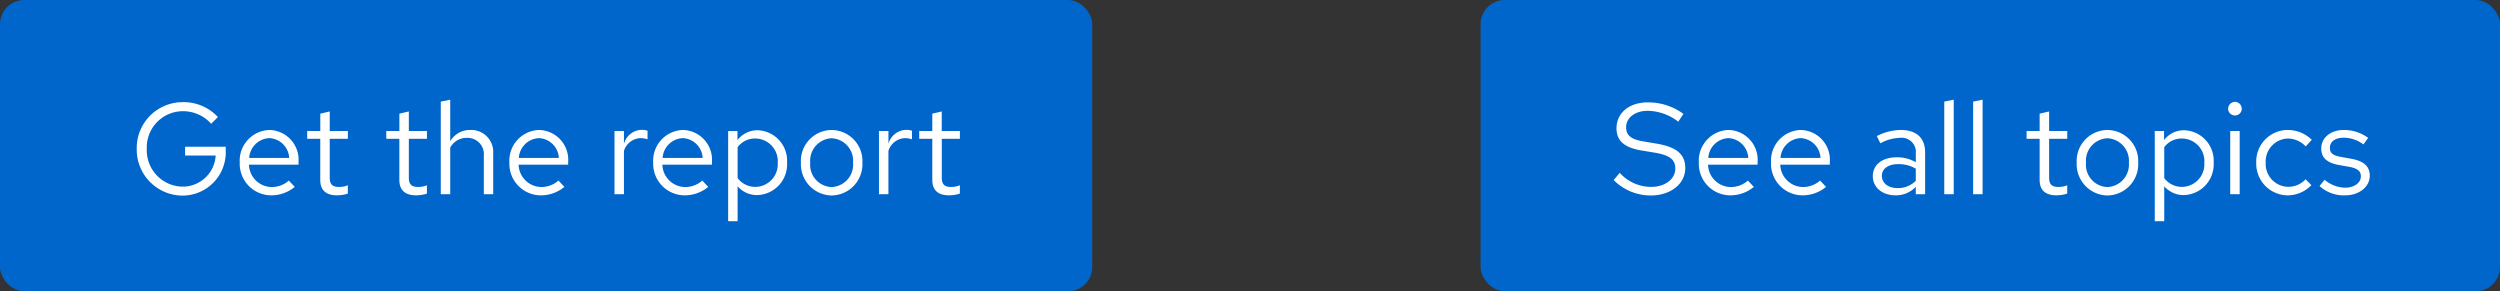
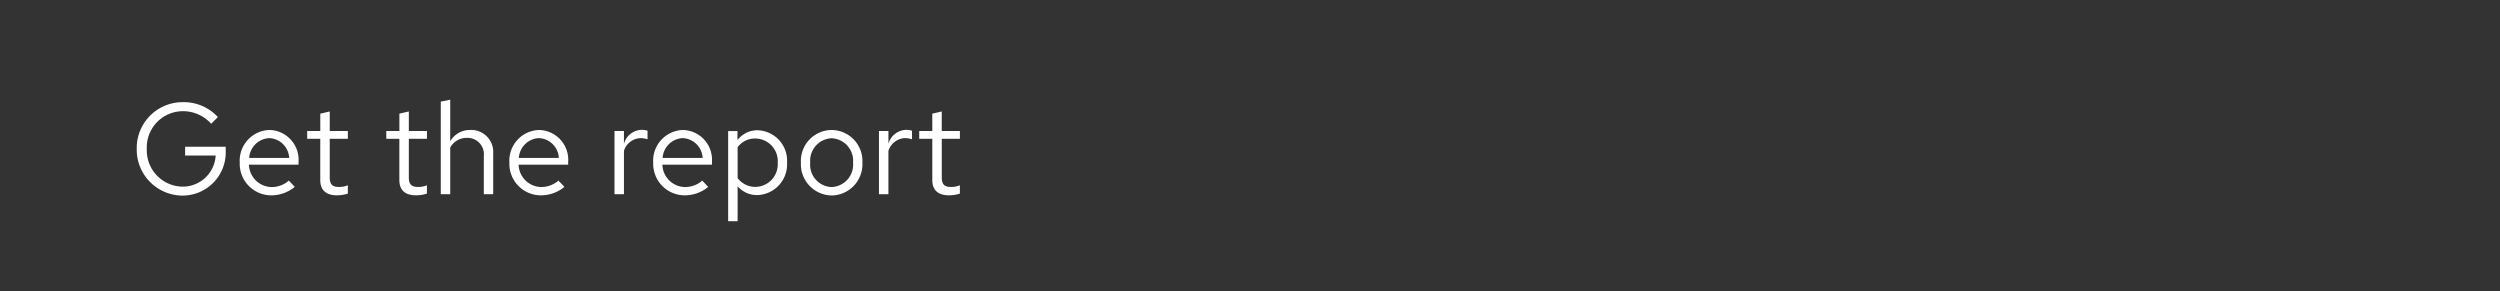
<svg xmlns="http://www.w3.org/2000/svg" width="309" height="36" viewBox="0 0 309 36">
  <rect x="0" y="0" width="309" height="36" fill="#333333" stroke="none" />
  <g id="Image" transform="translate(-706 -9685)">
    <g id="Button_Primary_Light_theme" data-name="Button / Primary / Light theme" transform="translate(889 9685)">
-       <rect id="Rectangle" width="126" height="36" rx="3" fill="#06c" />
-       <path id="Path" d="M.448-1.744A6.443,6.443,0,0,0,5.04.16C7.5.16,9.3-1.28,9.3-3.216c0-1.68-1.024-2.576-3.408-3.008L4.1-6.528c-1.5-.24-2.112-.752-2.112-1.744,0-1.168,1.1-2.032,2.672-2.032A6.331,6.331,0,0,1,8.432-8.96l.64-.96A7.324,7.324,0,0,0,4.64-11.344c-2.272,0-3.84,1.312-3.84,3.2,0,1.5.912,2.352,2.96,2.72l1.808.3c1.824.32,2.5.848,2.5,1.968C8.064-1.856,6.8-.9,5.072-.9A5.216,5.216,0,0,1,1.2-2.64ZM17.776-.9,17.04-1.68a3.191,3.191,0,0,1-2.144.8,2.845,2.845,0,0,1-2.784-2.768H18.24V-4a3.689,3.689,0,0,0-3.584-3.936A3.8,3.8,0,0,0,10.976-3.9,3.9,3.9,0,0,0,14.848.144,4.558,4.558,0,0,0,17.776-.9ZM14.64-6.928A2.579,2.579,0,0,1,17.088-4.48H12.144A2.608,2.608,0,0,1,14.64-6.928ZM26.7-.9l-.736-.784a3.191,3.191,0,0,1-2.144.8A2.845,2.845,0,0,1,21.04-3.648h6.128V-4a3.689,3.689,0,0,0-3.584-3.936A3.8,3.8,0,0,0,19.9-3.9,3.9,3.9,0,0,0,23.776.144,4.558,4.558,0,0,0,26.7-.9ZM23.568-6.928A2.579,2.579,0,0,1,26.016-4.48H21.072A2.608,2.608,0,0,1,23.568-6.928ZM35.312.144a3.352,3.352,0,0,0,2.48-1.056V0h1.152V-5.184c0-1.776-1.088-2.752-3.024-2.752a6.689,6.689,0,0,0-2.944.752l.432.9a5.156,5.156,0,0,1,2.368-.672,1.758,1.758,0,0,1,2.016,1.936v1.072a4.521,4.521,0,0,0-2.384-.608c-1.76,0-2.928.928-2.928,2.32C32.48-.832,33.648.144,35.312.144ZM33.6-2.272c0-.864.784-1.44,1.984-1.44a4.122,4.122,0,0,1,2.208.56v1.5a3.091,3.091,0,0,1-2.24.9C34.384-.752,33.6-1.36,33.6-2.272Zm8.88-9.408-1.168.24V0H42.48Zm3.568,0-1.168.24V0h1.168ZM53.1-1.76c0,1.248.7,1.9,2.048,1.9a4.386,4.386,0,0,0,1.36-.208V-1.1a2.8,2.8,0,0,1-1.1.208c-.816,0-1.136-.336-1.136-1.168V-6.848h2.24v-.96h-2.24v-2.416L53.1-9.952v2.144H51.488v.96H53.1ZM57.68-3.9A3.867,3.867,0,0,0,61.472.16,3.86,3.86,0,0,0,65.28-3.9a3.832,3.832,0,0,0-3.808-4.032A3.829,3.829,0,0,0,57.68-3.9ZM61.472-.88a2.753,2.753,0,0,1-2.64-3.008,2.777,2.777,0,0,1,2.64-3.024,2.789,2.789,0,0,1,2.656,3.024A2.774,2.774,0,0,1,61.472-.88Zm5.856,4.224H68.5V-.976A3.165,3.165,0,0,0,70.944.112,3.8,3.8,0,0,0,74.608-3.9a3.768,3.768,0,0,0-3.6-4A3.08,3.08,0,0,0,68.48-6.688v-1.12H67.328ZM70.72-6.88a2.8,2.8,0,0,1,2.736,2.992A2.8,2.8,0,0,1,70.72-.9,2.744,2.744,0,0,1,68.5-1.984V-5.808A2.666,2.666,0,0,1,70.72-6.88Zm6.528-2.848a.83.83,0,0,0,.832-.848.847.847,0,0,0-.832-.832.85.85,0,0,0-.848.832A.834.834,0,0,0,77.248-9.728Zm.576,1.92H76.656V0h1.168Zm5.968,6.9A2.832,2.832,0,0,1,81.04-3.9,2.835,2.835,0,0,1,83.776-6.88a3.069,3.069,0,0,1,2.208.976l.752-.816a4.259,4.259,0,0,0-3.008-1.216A3.9,3.9,0,0,0,79.872-3.9,3.913,3.913,0,0,0,83.728.144a4.061,4.061,0,0,0,2.96-1.264l-.72-.72A2.876,2.876,0,0,1,83.792-.912Zm3.9-.1A4.451,4.451,0,0,0,90.864.144c1.728,0,3.04-1.056,3.04-2.416,0-1.152-.7-1.808-2.272-2.1l-1.312-.24c-1.008-.176-1.344-.48-1.344-1.12,0-.768.672-1.248,1.7-1.248a4.142,4.142,0,0,1,2.448.832L93.7-6.96a5.048,5.048,0,0,0-2.976-.976c-1.648,0-2.816.944-2.816,2.288,0,1.136.688,1.776,2.208,2.048l1.28.224c.992.192,1.408.528,1.408,1.168,0,.816-.832,1.408-1.968,1.408a4.072,4.072,0,0,1-2.512-.976Z" transform="translate(16 24)" fill="#fff" />
-     </g>
+       </g>
    <g id="Button_Primary_Light_theme-2" data-name="Button / Primary / Light theme" transform="translate(706 9685)">
-       <rect id="Rectangle-2" data-name="Rectangle" width="135" height="36" rx="3" fill="#06c" />
      <path id="Path-2" data-name="Path" d="M11.9-5.36v-.5H6.88v1.088h3.776a4.076,4.076,0,0,1-4.1,3.84A4.486,4.486,0,0,1,2.144-5.6,4.472,4.472,0,0,1,6.56-10.256,4.645,4.645,0,0,1,10.1-8.7l.832-.832a5.749,5.749,0,0,0-4.368-1.84A5.669,5.669,0,0,0,.9-5.6,5.682,5.682,0,0,0,6.576.176,5.345,5.345,0,0,0,11.9-5.36ZM20.432-.9,19.7-1.68a3.191,3.191,0,0,1-2.144.8,2.845,2.845,0,0,1-2.784-2.768H20.9V-4a3.689,3.689,0,0,0-3.584-3.936A3.8,3.8,0,0,0,13.632-3.9,3.9,3.9,0,0,0,17.5.144,4.558,4.558,0,0,0,20.432-.9ZM17.3-6.928A2.579,2.579,0,0,1,19.744-4.48H14.8A2.608,2.608,0,0,1,17.3-6.928ZM23.584-1.76c0,1.248.7,1.9,2.048,1.9a4.386,4.386,0,0,0,1.36-.208V-1.1a2.8,2.8,0,0,1-1.1.208c-.816,0-1.136-.336-1.136-1.168V-6.848h2.24v-.96h-2.24v-2.416l-1.168.272v2.144H21.968v.96h1.616Zm9.776,0c0,1.248.7,1.9,2.048,1.9a4.386,4.386,0,0,0,1.36-.208V-1.1a2.8,2.8,0,0,1-1.1.208c-.816,0-1.136-.336-1.136-1.168V-6.848h2.24v-.96h-2.24v-2.416l-1.168.272v2.144H31.744v.96H33.36ZM38.48,0h1.168V-5.76A2.3,2.3,0,0,1,41.7-6.96a2.024,2.024,0,0,1,2.1,2.24V0H44.96V-5.056a2.717,2.717,0,0,0-2.832-2.88,2.813,2.813,0,0,0-2.48,1.392V-11.68l-1.168.24ZM53.76-.9l-.736-.784a3.191,3.191,0,0,1-2.144.8A2.845,2.845,0,0,1,48.1-3.648h6.128V-4A3.689,3.689,0,0,0,50.64-7.936,3.8,3.8,0,0,0,46.96-3.9,3.9,3.9,0,0,0,50.832.144,4.558,4.558,0,0,0,53.76-.9ZM50.624-6.928A2.579,2.579,0,0,1,53.072-4.48H48.128A2.608,2.608,0,0,1,50.624-6.928ZM59.952,0H61.12V-5.344a2.226,2.226,0,0,1,2.1-1.584,2.919,2.919,0,0,1,.816.144V-7.84a2.217,2.217,0,0,0-.736-.112A2.332,2.332,0,0,0,61.12-6.224V-7.808H59.952ZM71.536-.9,70.8-1.68a3.191,3.191,0,0,1-2.144.8,2.845,2.845,0,0,1-2.784-2.768H72V-4a3.689,3.689,0,0,0-3.584-3.936A3.8,3.8,0,0,0,64.736-3.9,3.9,3.9,0,0,0,68.608.144,4.558,4.558,0,0,0,71.536-.9ZM68.4-6.928A2.579,2.579,0,0,1,70.848-4.48H65.9A2.608,2.608,0,0,1,68.4-6.928ZM74,3.344h1.168V-.976A3.166,3.166,0,0,0,77.616.112,3.8,3.8,0,0,0,81.28-3.9a3.768,3.768,0,0,0-3.6-4,3.08,3.08,0,0,0-2.528,1.216v-1.12H74ZM77.392-6.88a2.8,2.8,0,0,1,2.736,2.992A2.8,2.8,0,0,1,77.392-.9a2.744,2.744,0,0,1-2.224-1.088V-5.808A2.666,2.666,0,0,1,77.392-6.88Zm5.6,2.976A3.867,3.867,0,0,0,86.784.16,3.86,3.86,0,0,0,90.592-3.9a3.832,3.832,0,0,0-3.808-4.032A3.829,3.829,0,0,0,82.992-3.9ZM86.784-.88a2.753,2.753,0,0,1-2.64-3.008,2.777,2.777,0,0,1,2.64-3.024A2.789,2.789,0,0,1,89.44-3.888,2.774,2.774,0,0,1,86.784-.88ZM92.64,0h1.168V-5.344a2.226,2.226,0,0,1,2.1-1.584,2.919,2.919,0,0,1,.816.144V-7.84a2.217,2.217,0,0,0-.736-.112,2.332,2.332,0,0,0-2.176,1.728V-7.808H92.64Zm6.592-1.76c0,1.248.7,1.9,2.048,1.9a4.386,4.386,0,0,0,1.36-.208V-1.1a2.8,2.8,0,0,1-1.1.208c-.816,0-1.136-.336-1.136-1.168V-6.848h2.24v-.96H100.4v-2.416l-1.168.272v2.144H97.616v.96h1.616Z" transform="translate(16 24)" fill="#fff" />
    </g>
  </g>
</svg>